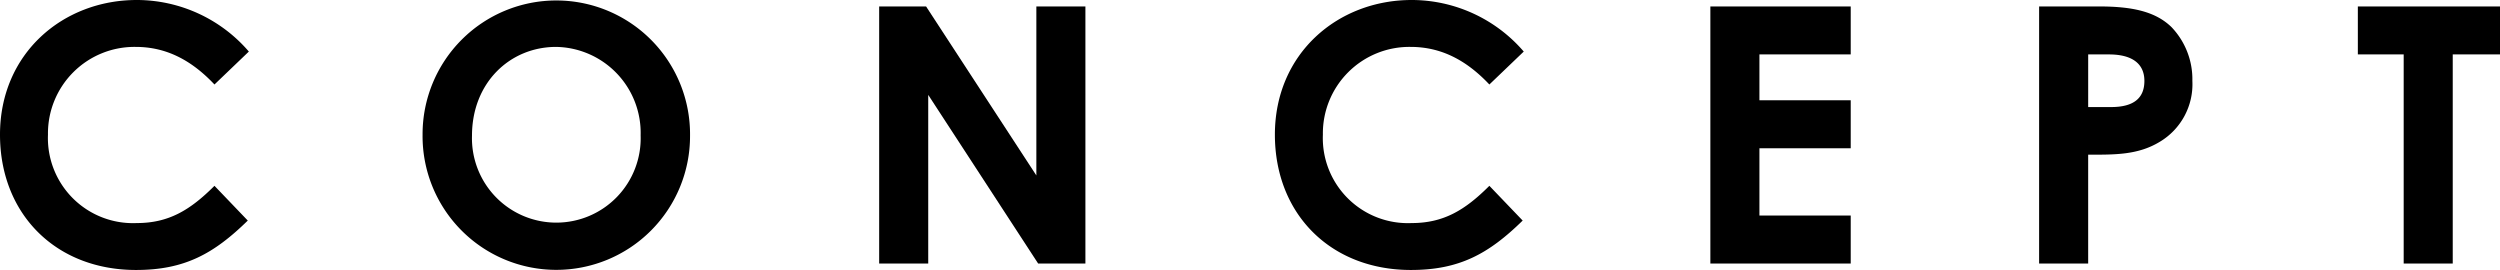
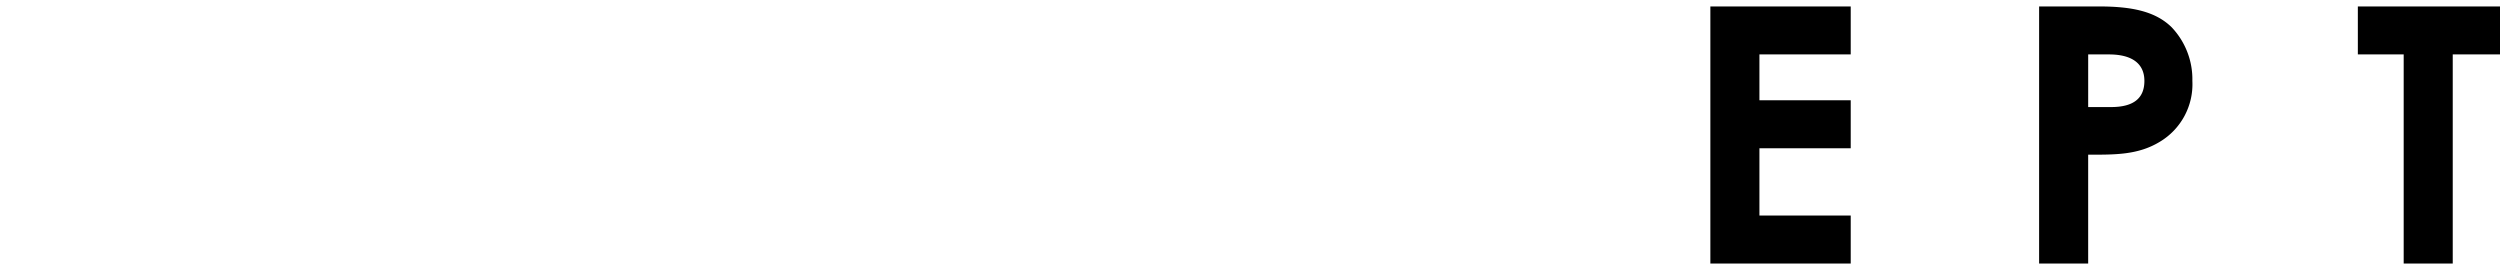
<svg xmlns="http://www.w3.org/2000/svg" width="279.236" height="30.155" viewBox="0 0 279.236 30.155">
-   <path d="M27.675,24.636c-3.8,3.72-7.079,5.519-12.477,5.519C6.198,30.155,0,23.876,0,15.038,0,5.959,7.038,0,15.277,0A16.53,16.53,0,0,1,27.795,5.759l-3.84,3.679c-2.6-2.76-5.44-4.199-8.799-4.199a9.663,9.663,0,0,0-9.798,9.798,9.502,9.502,0,0,0,9.919,9.878c3.559,0,5.959-1.44,8.678-4.16Z" />
-   <path d="M77.074,15.157a14.938,14.938,0,1,1-29.875-.12,14.938,14.938,0,1,1,29.875.12Zm-24.355,0a9.423,9.423,0,1,0,18.836-.04,9.604,9.604,0,0,0-9.438-9.878C56.957,5.239,52.719,9.238,52.719,15.157Z" />
-   <path d="M98.198.72h5.239l12.318,18.877V.72h5.479V29.435h-5.279l-12.277-18.837v18.837h-5.48Z" />
-   <path d="M170.074,24.636c-3.8,3.72-7.08,5.519-12.479,5.519-8.998,0-15.197-6.279-15.197-15.117C142.398,5.959,149.438,0,157.676,0a16.527,16.527,0,0,1,12.518,5.759l-3.84,3.679c-2.599-2.76-5.439-4.199-8.798-4.199a9.663,9.663,0,0,0-9.798,9.798,9.501,9.501,0,0,0,9.918,9.878c3.559,0,5.959-1.44,8.678-4.16Z" />
  <path d="M191.038.72h15.677V6.079H196.518v5.119h10.197v5.359H196.518v7.519h10.197v5.359H191.038Z" />
  <path d="M227.758.72h6.68c3.719,0,6.318.56,8.118,2.32a8.429,8.429,0,0,1,2.319,5.999,7.485,7.485,0,0,1-3.639,6.799c-2.439,1.48-5,1.44-7.999,1.44V29.435h-5.48Zm5.48,11.238h2.56c2.48,0,3.719-.96,3.719-2.919,0-1.92-1.359-2.96-3.959-2.96h-2.319Z" />
  <path d="M263.358.72h15.878V6.079H273.957v23.356h-5.479V6.079h-5.119Z" />
</svg>